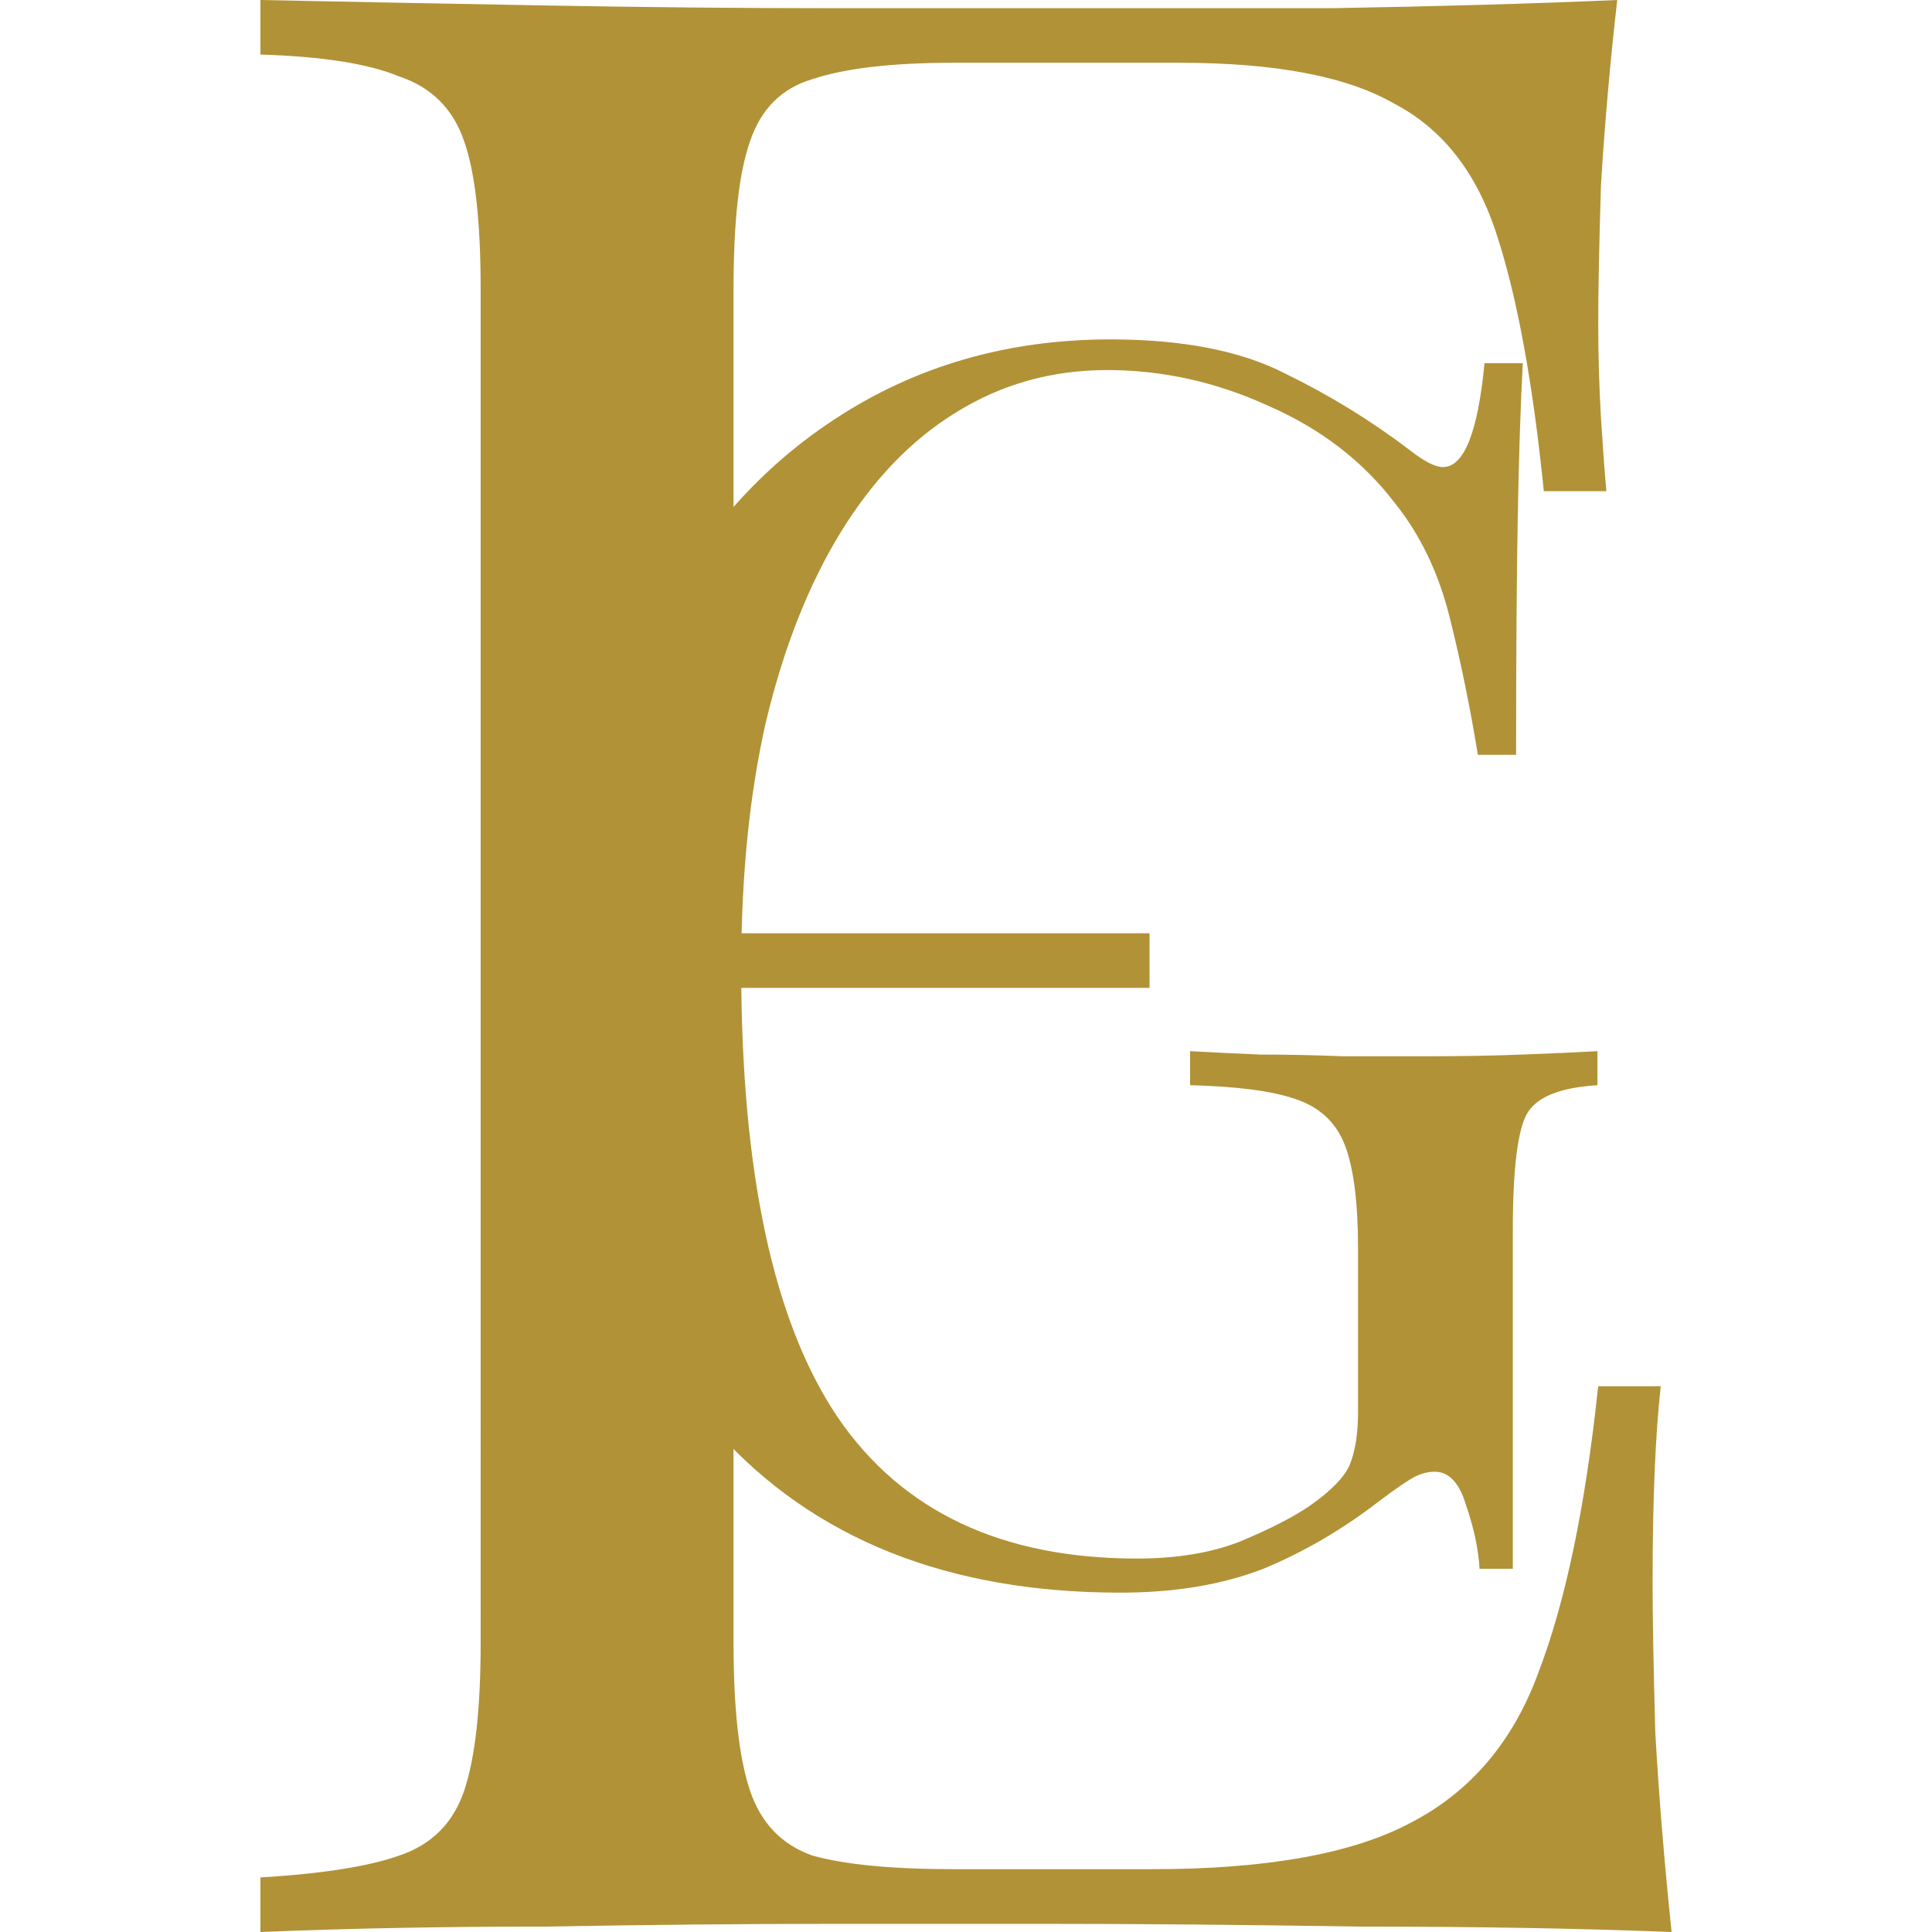
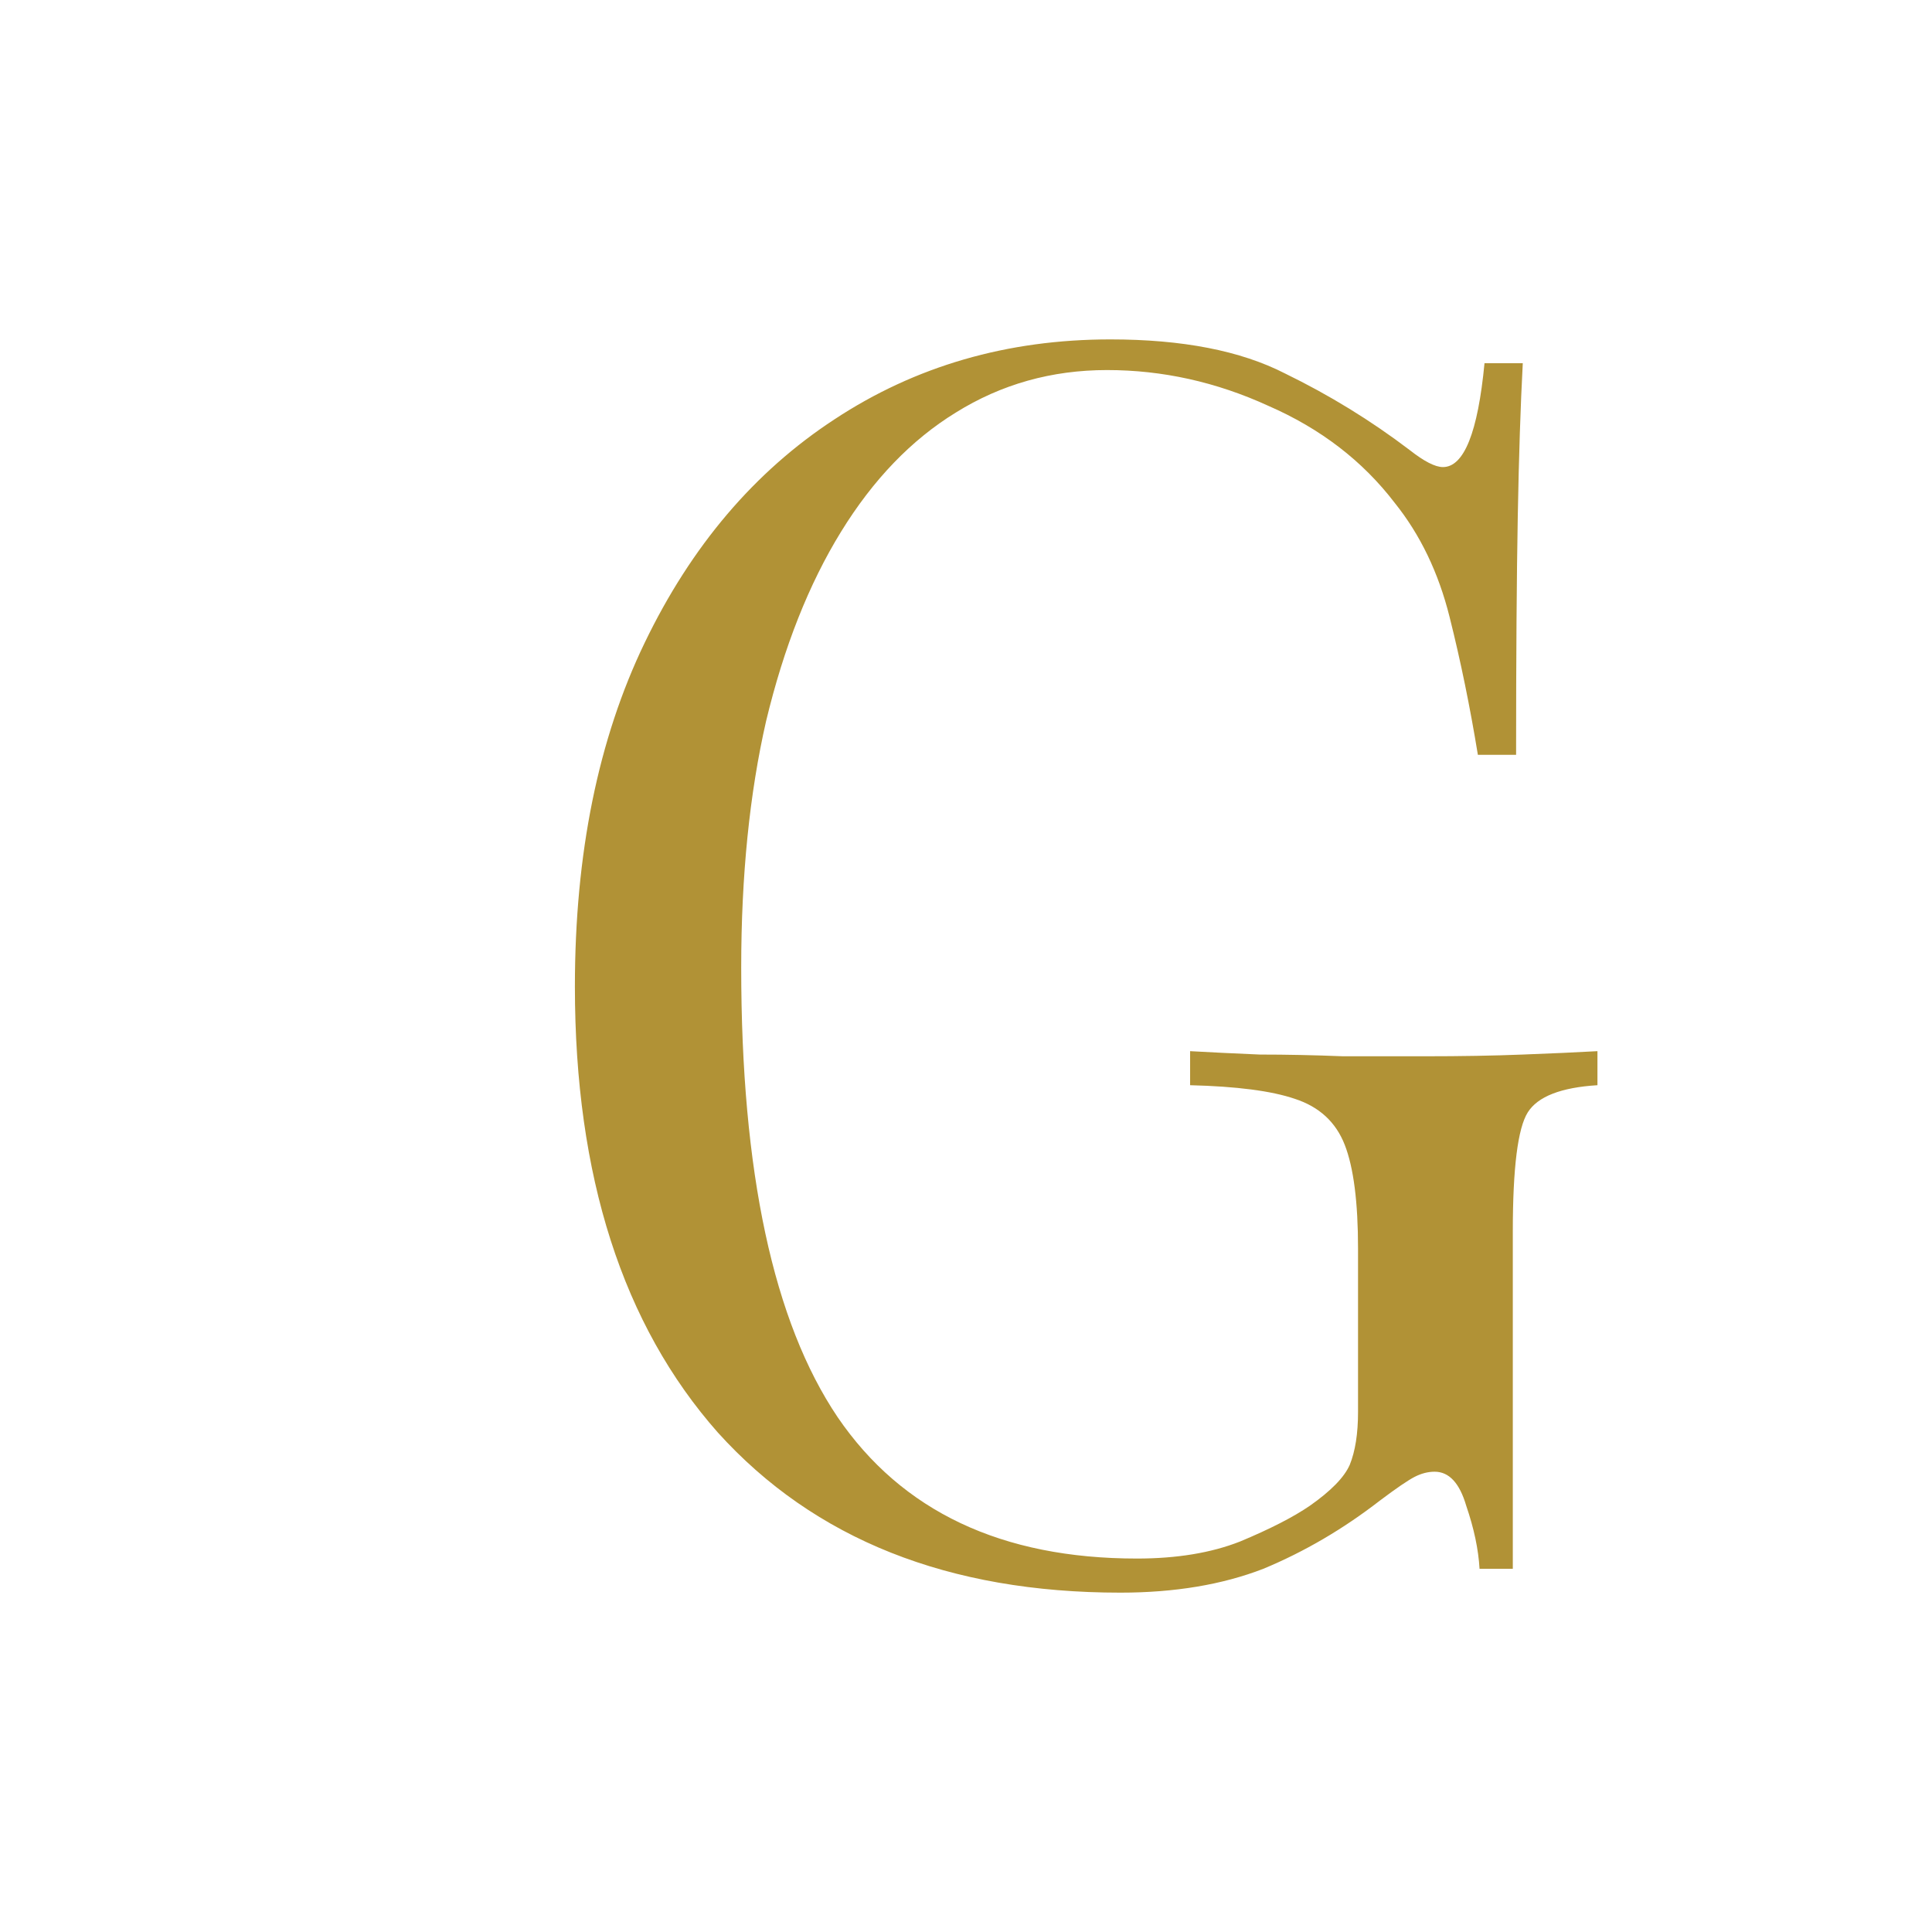
<svg xmlns="http://www.w3.org/2000/svg" xmlns:ns1="http://sodipodi.sourceforge.net/DTD/sodipodi-0.dtd" xmlns:ns2="http://www.inkscape.org/namespaces/inkscape" width="37" height="37" viewBox="0 0 37 37" fill="none" version="1.1" id="svg48" ns1:docname="favicon.svg" ns2:version="1.2.1 (9c6d41e410, 2022-07-14, custom)">
  <defs id="defs52" />
  <ns1:namedview id="namedview50" pagecolor="#ffffff" bordercolor="#000000" borderopacity="0.25" ns2:showpageshadow="2" ns2:pageopacity="0.0" ns2:pagecheckerboard="0" ns2:deskcolor="#d1d1d1" showgrid="false" ns2:zoom="5.9779736" ns2:cx="1.0036846" ns2:cy="18.735446" ns2:window-width="1920" ns2:window-height="1011" ns2:window-x="0" ns2:window-y="32" ns2:window-maximized="1" ns2:current-layer="svg48" />
  <g id="g311" transform="translate(4.987)">
-     <path d="m 25.985,0 c -0.139,1.219 -0.243,2.404 -0.312,3.554 -0.035,1.15 -0.052,2.021 -0.052,2.613 0,0.627 0.017,1.237 0.052,1.829 0.035,0.557 0.069,1.028 0.104,1.411 H 24.579 C 24.371,7.351 24.076,5.731 23.694,4.547 23.312,3.327 22.652,2.474 21.715,1.986 20.812,1.463 19.441,1.202 17.601,1.202 H 13.279 c -1.18,0 -2.083,0.105 -2.708,0.314 C 9.981,1.69 9.582,2.09 9.373,2.718 9.165,3.31 9.061,4.25 9.061,5.54 V 31.46 c 0,1.254 0.104,2.195 0.312,2.822 0.208,0.627 0.608,1.045 1.198,1.254 0.625,0.174 1.528,0.261 2.708,0.261 h 3.801 c 2.187,0 3.836,-0.296 4.947,-0.888 1.146,-0.592 1.961,-1.55 2.447,-2.874 0.521,-1.359 0.903,-3.188 1.146,-5.487 h 1.198 c -0.104,0.941 -0.156,2.195 -0.156,3.763 0,0.662 0.017,1.62 0.052,2.874 0.069,1.219 0.174,2.491 0.312,3.815 -1.77,-0.07 -3.767,-0.104 -5.989,-0.104 -2.222,-0.035 -4.201,-0.052 -5.936,-0.052 -1.042,0 -2.43,0 -4.166,0 -1.701,0 -3.524,0.017 -5.468,0.052 C 3.524,36.895 1.701,36.93 0,37 v -1.045 c 1.18,-0.07 2.066,-0.209 2.656,-0.418 0.625,-0.209 1.041,-0.627 1.25,-1.254 0.208,-0.627 0.312,-1.568 0.312,-2.822 V 5.54 C 4.218,4.25 4.114,3.31 3.906,2.718 3.697,2.09 3.281,1.672 2.656,1.463 2.066,1.219 1.18,1.08 0,1.045 V 0 c 1.701,0.035 3.524,0.07 5.468,0.105 1.944,0.035 3.767,0.052 5.468,0.052 1.736,0 3.124,0 4.166,0 1.597,0 3.402,0 5.416,0 C 22.566,0.122 24.388,0.07 25.985,0 Z m -8.957,17.873 c 0,0 0,0.174 0,0.523 0,0.348 0,0.523 0,0.523 H 7.499 c 0,0 0,-0.174 0,-0.523 0,-0.348 0,-0.523 0,-0.523 z" fill="#b19236" id="path2" />
    <path d="m 16.278,6.5 c 1.38,0 2.495,0.217 3.344,0.652 0.849,0.413 1.645,0.902 2.388,1.467 0.276,0.217 0.488,0.326 0.637,0.326 0.403,0 0.669,-0.663 0.796,-1.989 h 0.733 C 24.133,7.761 24.101,8.739 24.08,9.891 c -0.021,1.152 -0.032,2.674 -0.032,4.565 H 23.316 C 23.167,13.543 22.987,12.663 22.774,11.815 22.562,10.967 22.212,10.239 21.723,9.63 21.108,8.826 20.301,8.207 19.303,7.772 18.305,7.315 17.276,7.087 16.214,7.087 c -1.062,0 -2.027,0.272 -2.898,0.815 -0.849,0.522 -1.582,1.283 -2.197,2.283 -0.616,1 -1.093,2.207 -1.433,3.619 -0.318,1.391 -0.478,2.967 -0.478,4.728 0,3.913 0.616,6.783 1.847,8.609 1.231,1.804 3.142,2.707 5.732,2.707 0.764,0 1.423,-0.109 1.974,-0.326 0.573,-0.239 1.019,-0.467 1.337,-0.685 0.403,-0.283 0.658,-0.543 0.764,-0.783 0.106,-0.261 0.159,-0.598 0.159,-1.011 V 23.913 c 0,-0.891 -0.085,-1.554 -0.255,-1.989 -0.17,-0.435 -0.488,-0.728 -0.955,-0.88 -0.446,-0.152 -1.115,-0.239 -2.006,-0.261 v -0.652 c 0.382,0.022 0.828,0.043 1.337,0.065 0.509,0 1.04,0.011 1.592,0.033 0.573,0 1.093,0 1.56,0 0.701,0 1.327,-0.011 1.879,-0.033 0.573,-0.022 1.051,-0.043 1.433,-0.065 v 0.652 C 24.908,20.826 24.462,21 24.271,21.304 24.08,21.609 23.985,22.37 23.985,23.587 v 6.457 h -0.637 c -0.021,-0.37 -0.106,-0.772 -0.255,-1.207 -0.127,-0.435 -0.329,-0.652 -0.605,-0.652 -0.127,0 -0.255,0.033 -0.382,0.098 -0.127,0.065 -0.35,0.217 -0.669,0.457 -0.701,0.543 -1.444,0.978 -2.229,1.304 -0.785,0.304 -1.698,0.457 -2.739,0.457 -3.291,0 -5.86,-1.022 -7.707,-3.065 -1.826,-2.065 -2.739,-4.913 -2.739,-8.543 0,-2.543 0.446,-4.739 1.338,-6.587 C 8.253,10.457 9.463,9.033 10.991,8.033 12.541,7.011 14.303,6.5 16.278,6.5 Z" fill="#b19236" id="path4" />
  </g>
</svg>